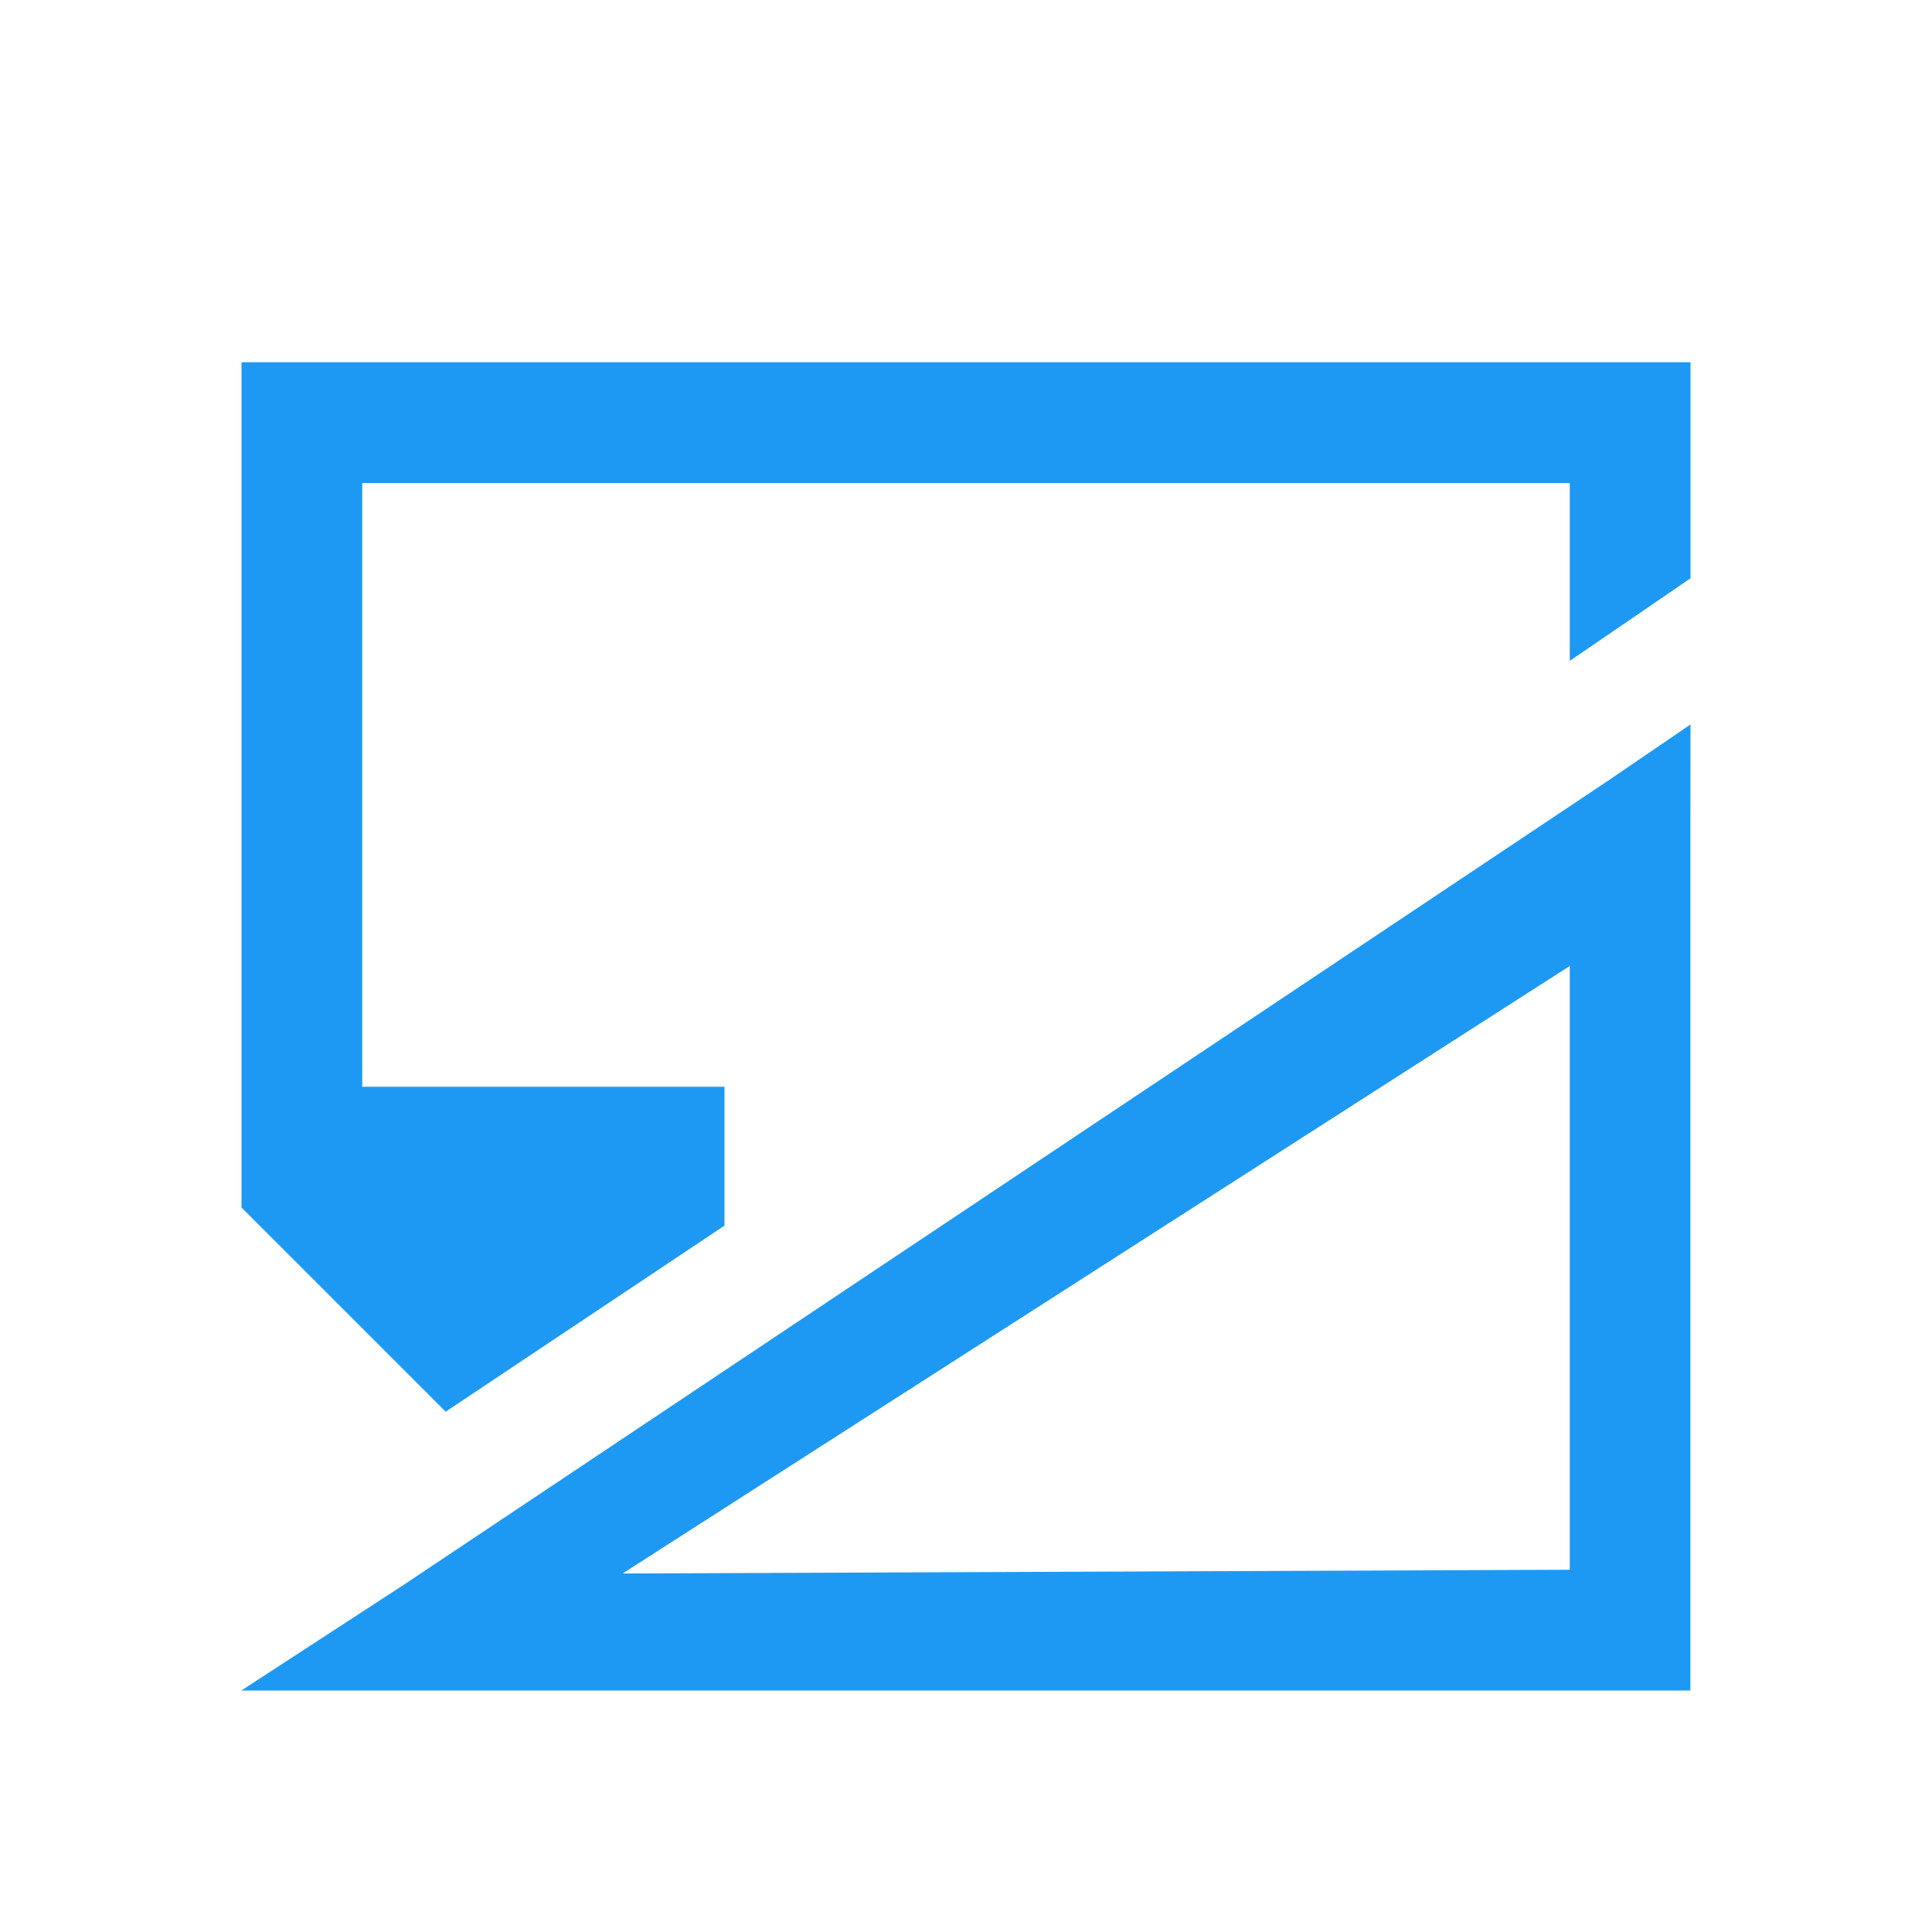
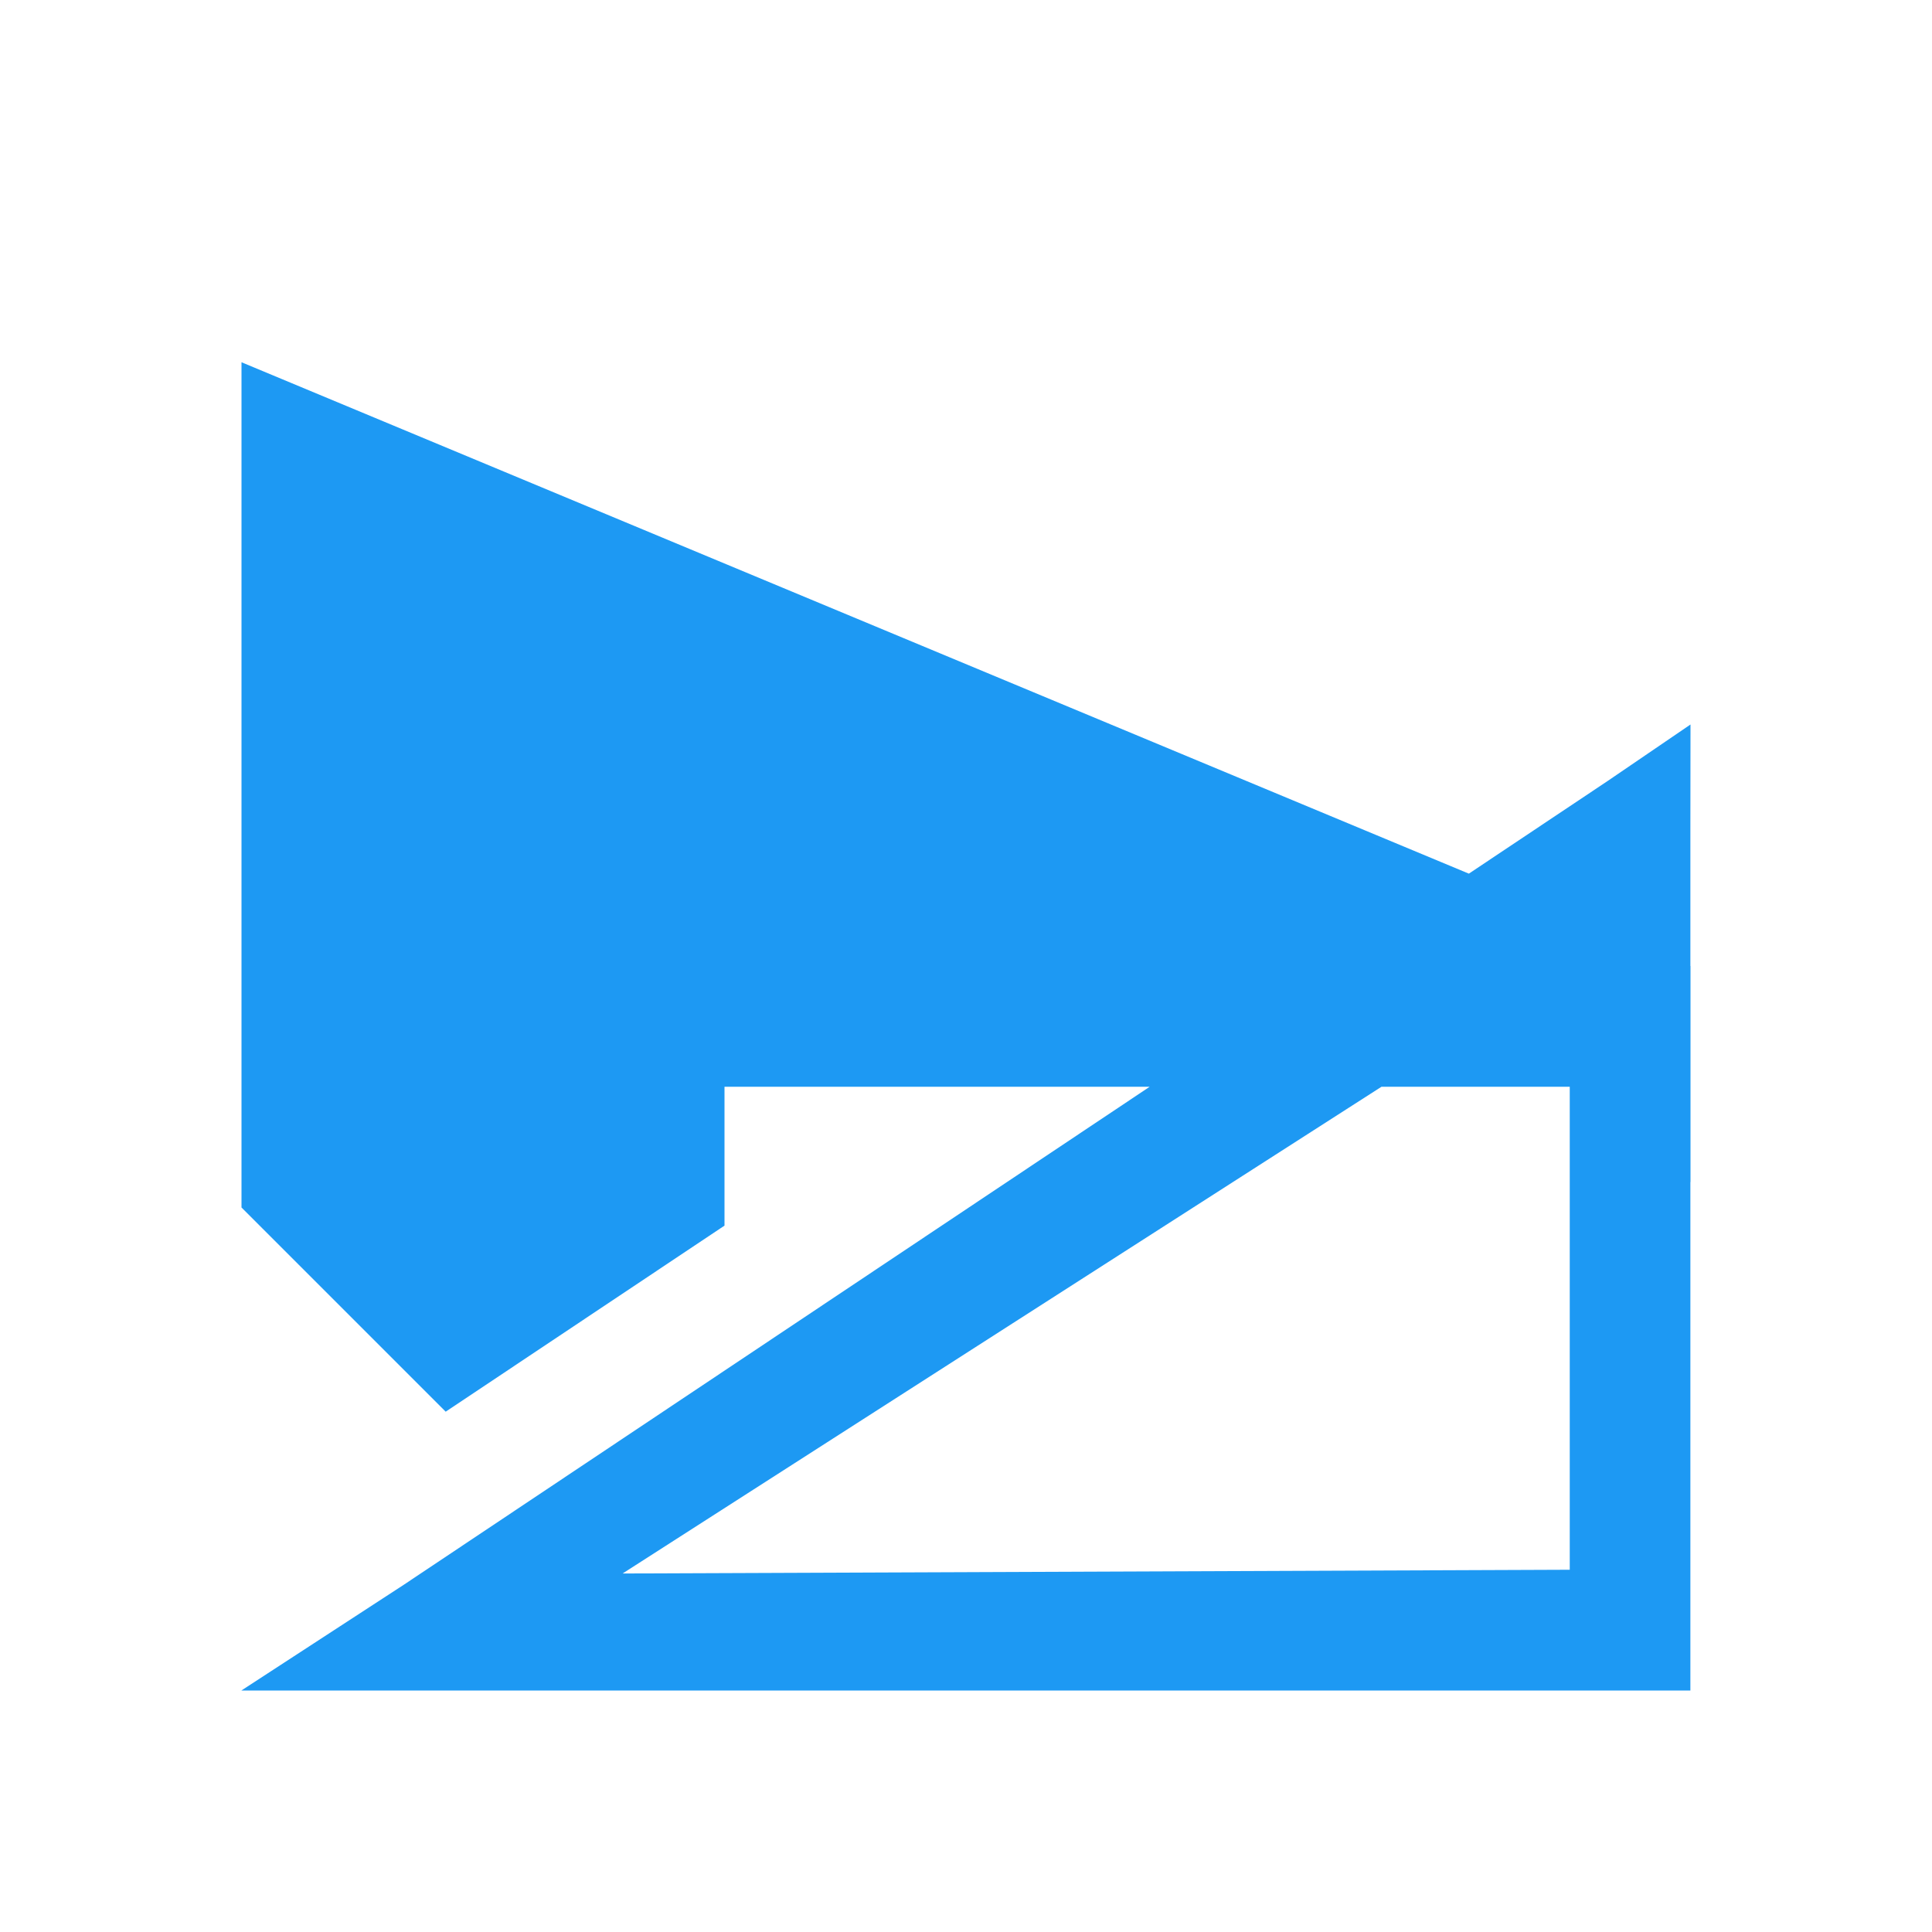
<svg xmlns="http://www.w3.org/2000/svg" viewBox="0 0 16 16">



     /&amp;gt;
-  <path d="m2 3v7l1.691 1.691 2.309-1.541v-1.15h-3v-5h10v1.473l.438-.299.562-.385v-1.789zm12 3-.688.469-9.969 6.656-1.344.875h1.562 9.969.469v-.5-6.625zm-1 2v5l-7.844.031z" fill="#1d99f3" />
+  <path d="m2 3v7l1.691 1.691 2.309-1.541v-1.15h-3h10v1.473l.438-.299.562-.385v-1.789zm12 3-.688.469-9.969 6.656-1.344.875h1.562 9.969.469v-.5-6.625zm-1 2v5l-7.844.031z" fill="#1d99f3" />
</svg>